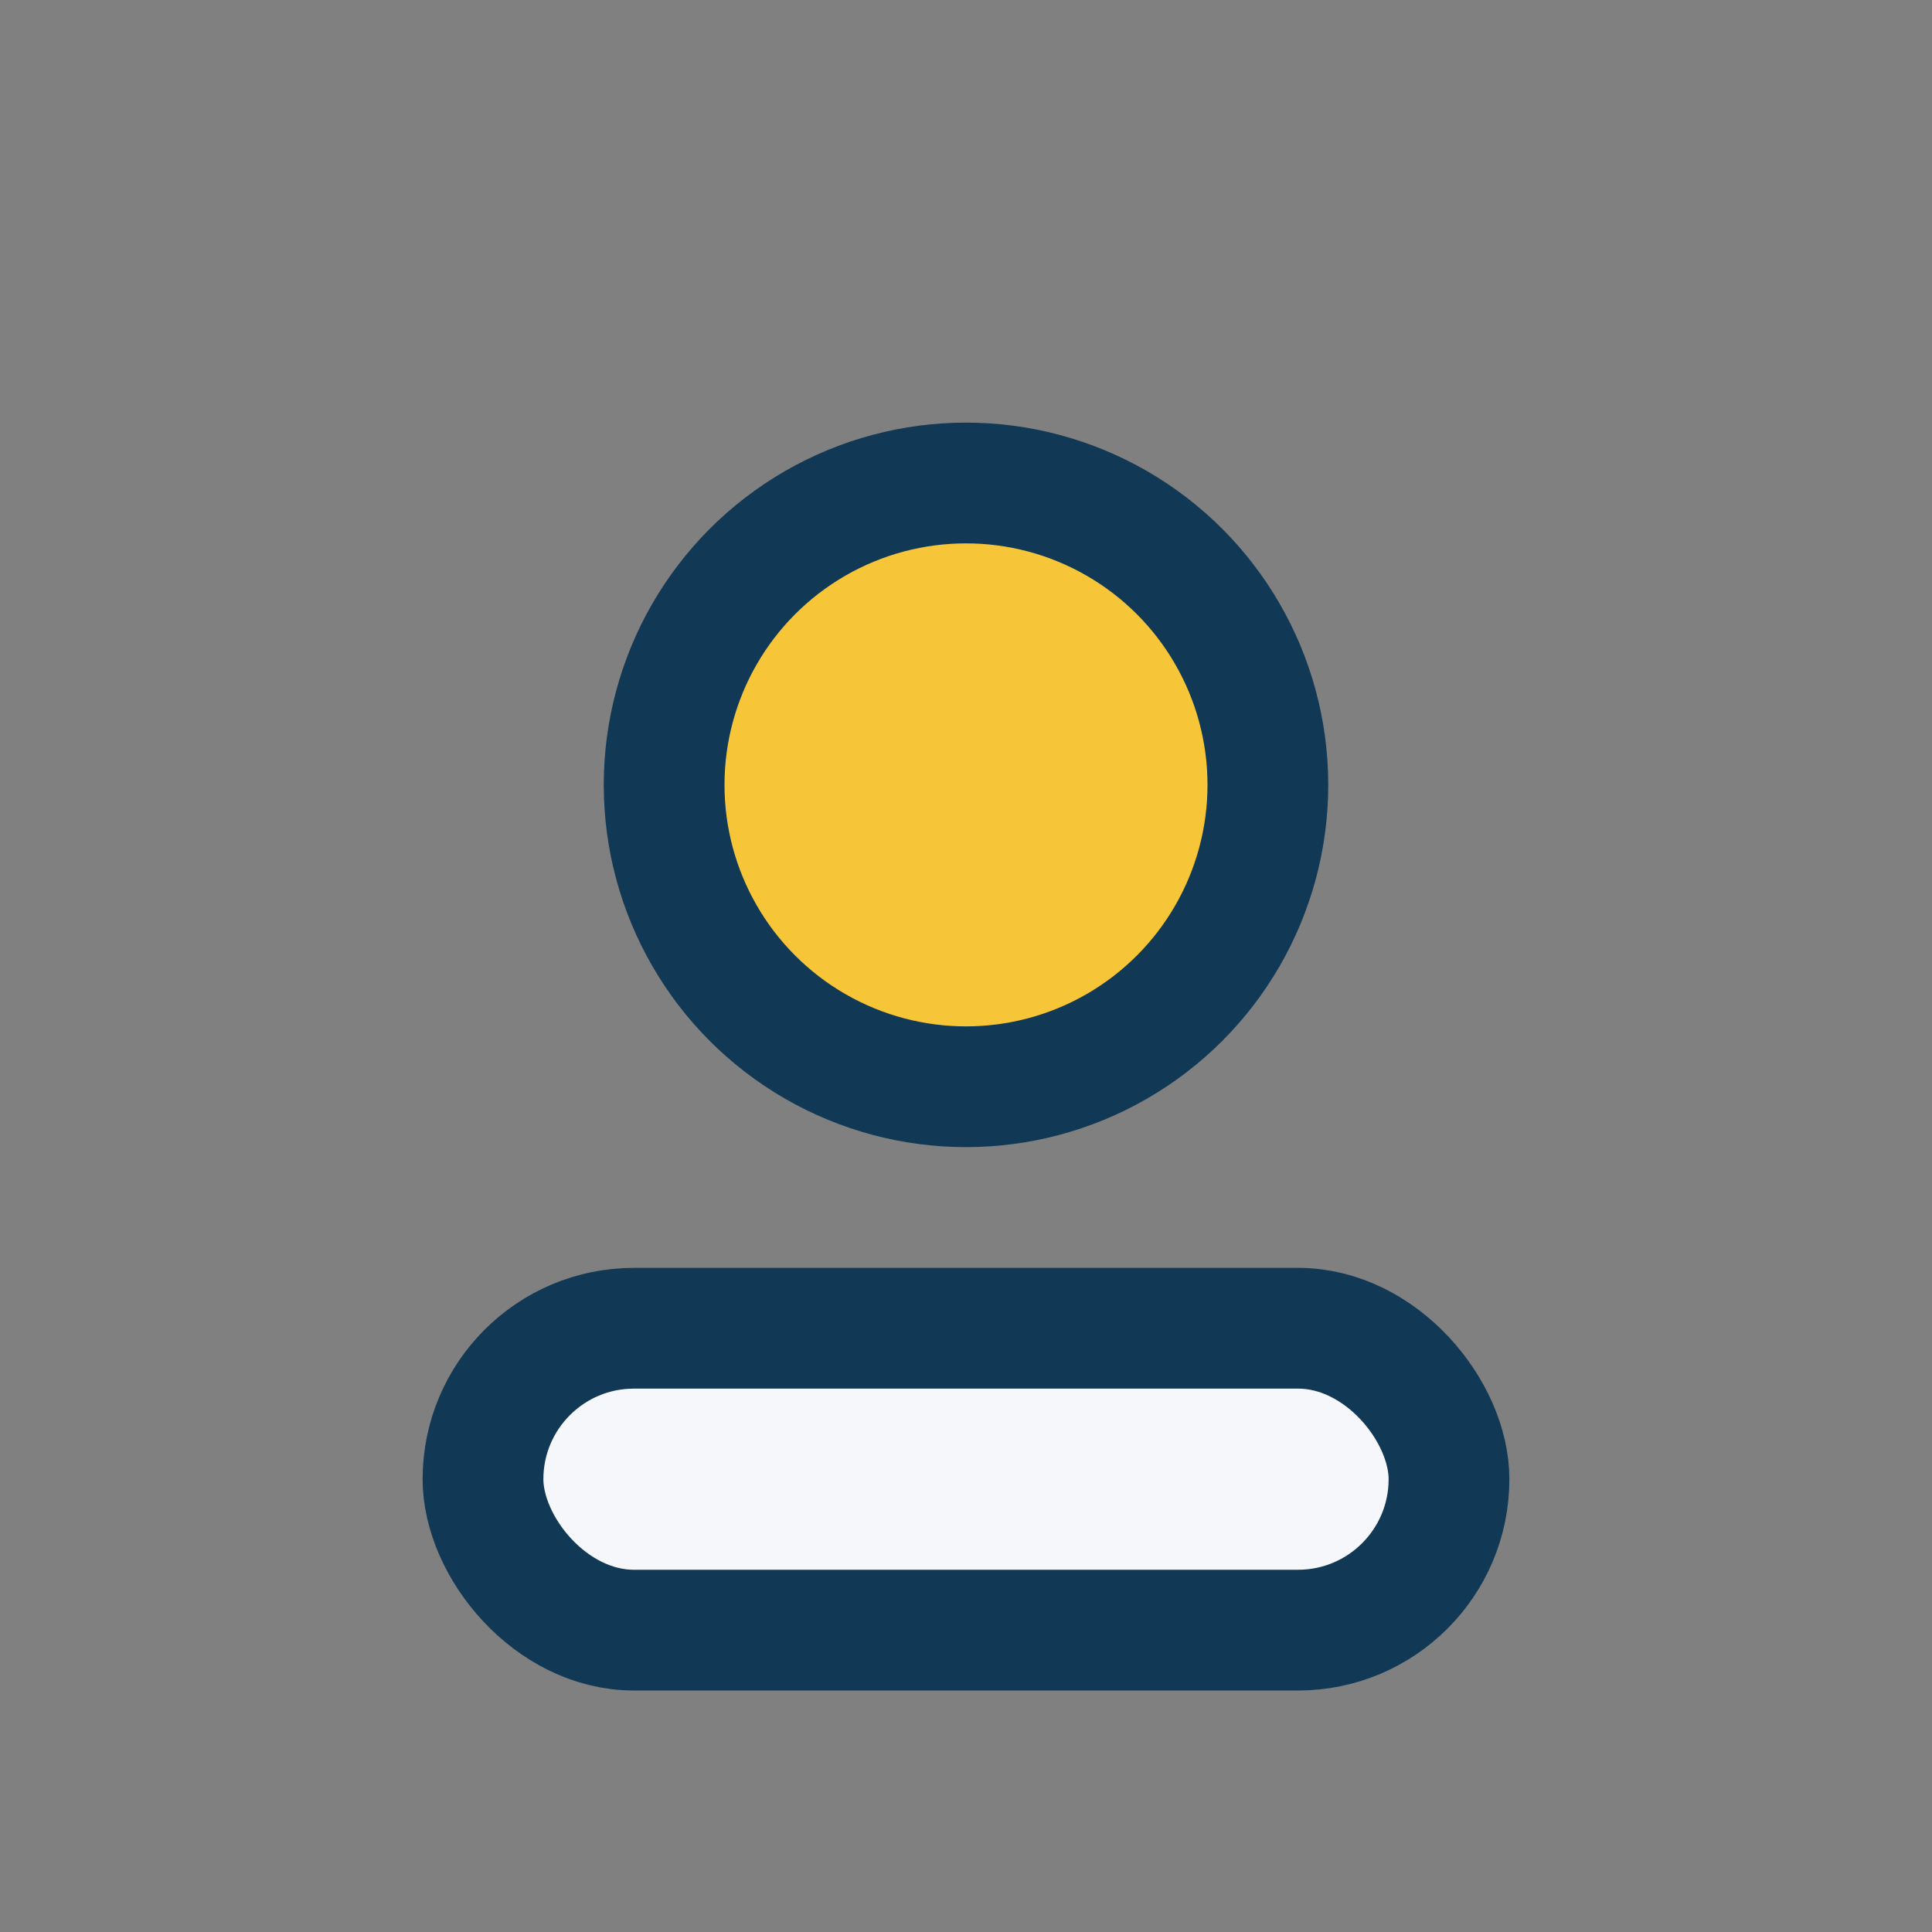
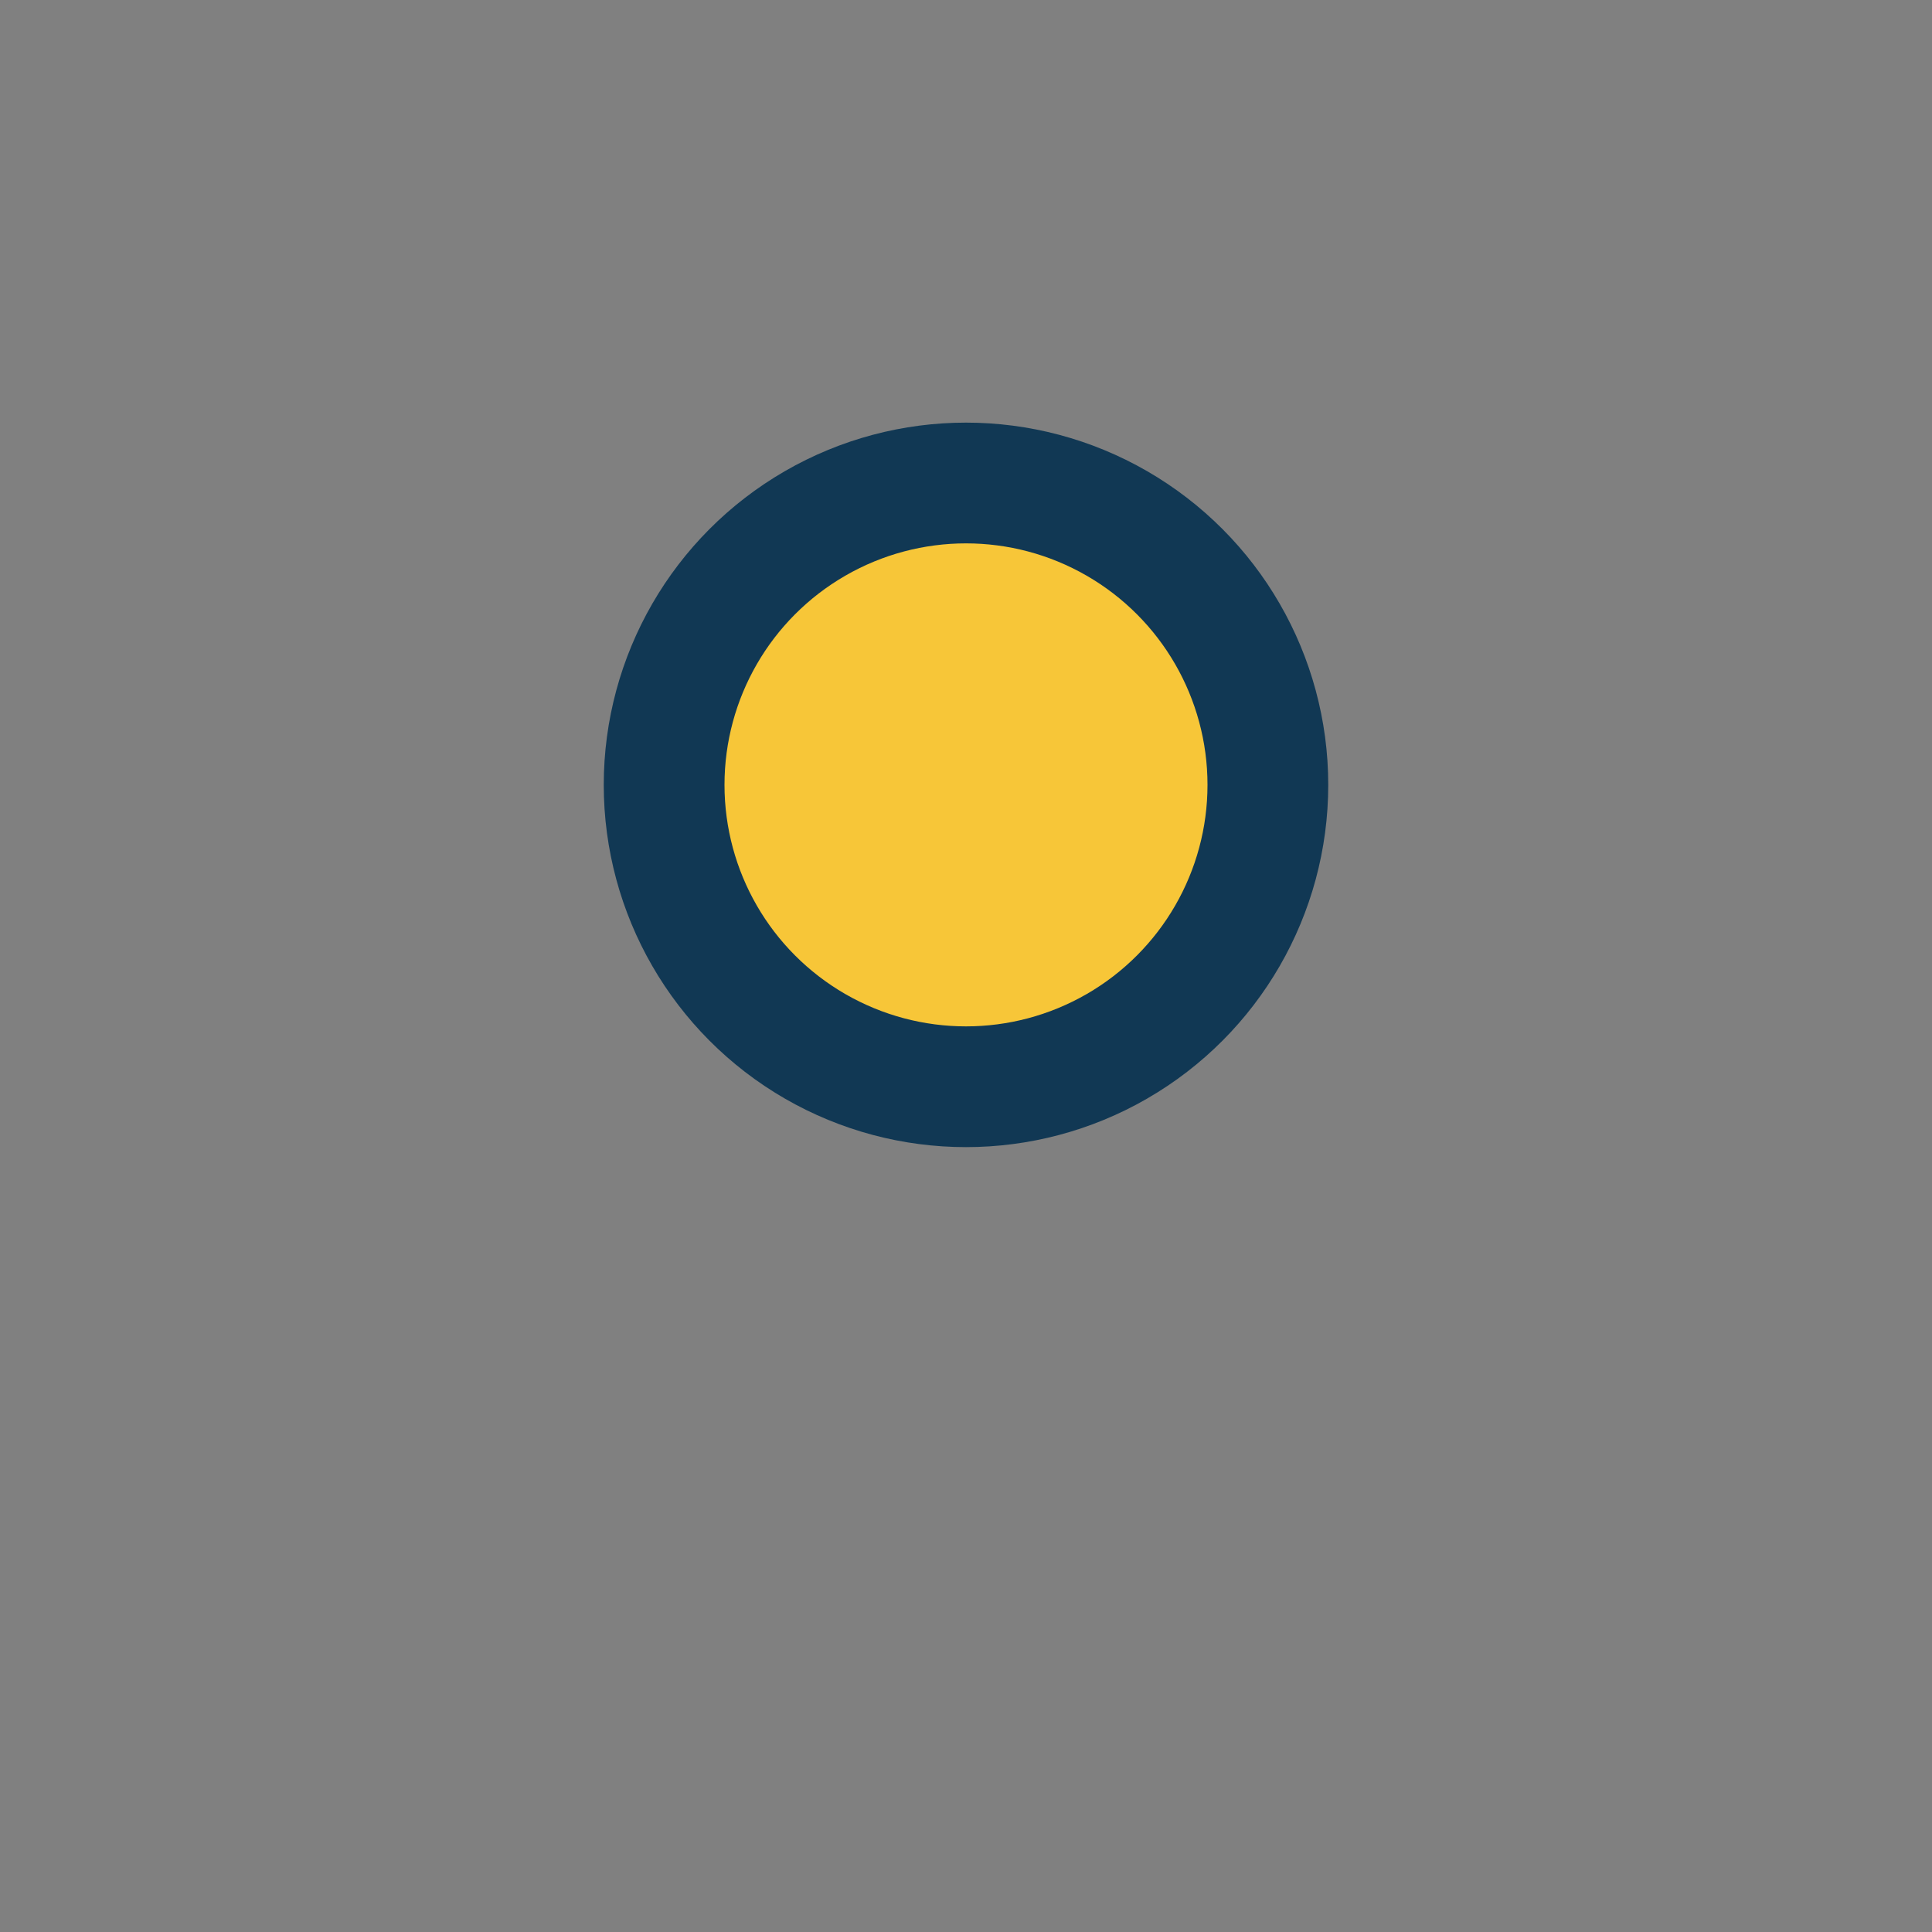
<svg xmlns="http://www.w3.org/2000/svg" width="32" height="32" viewBox="0 0 32 32">
  <rect x="0" y="0" width="32" height="32" fill="#808080" stroke="none" />
  <circle cx="16" cy="13" r="5" fill="#F7C638" stroke="#113854" stroke-width="2" />
-   <rect x="8" y="22" width="16" height="5" rx="2.5" fill="#F5F7FB" stroke="#113854" stroke-width="2" />
</svg>